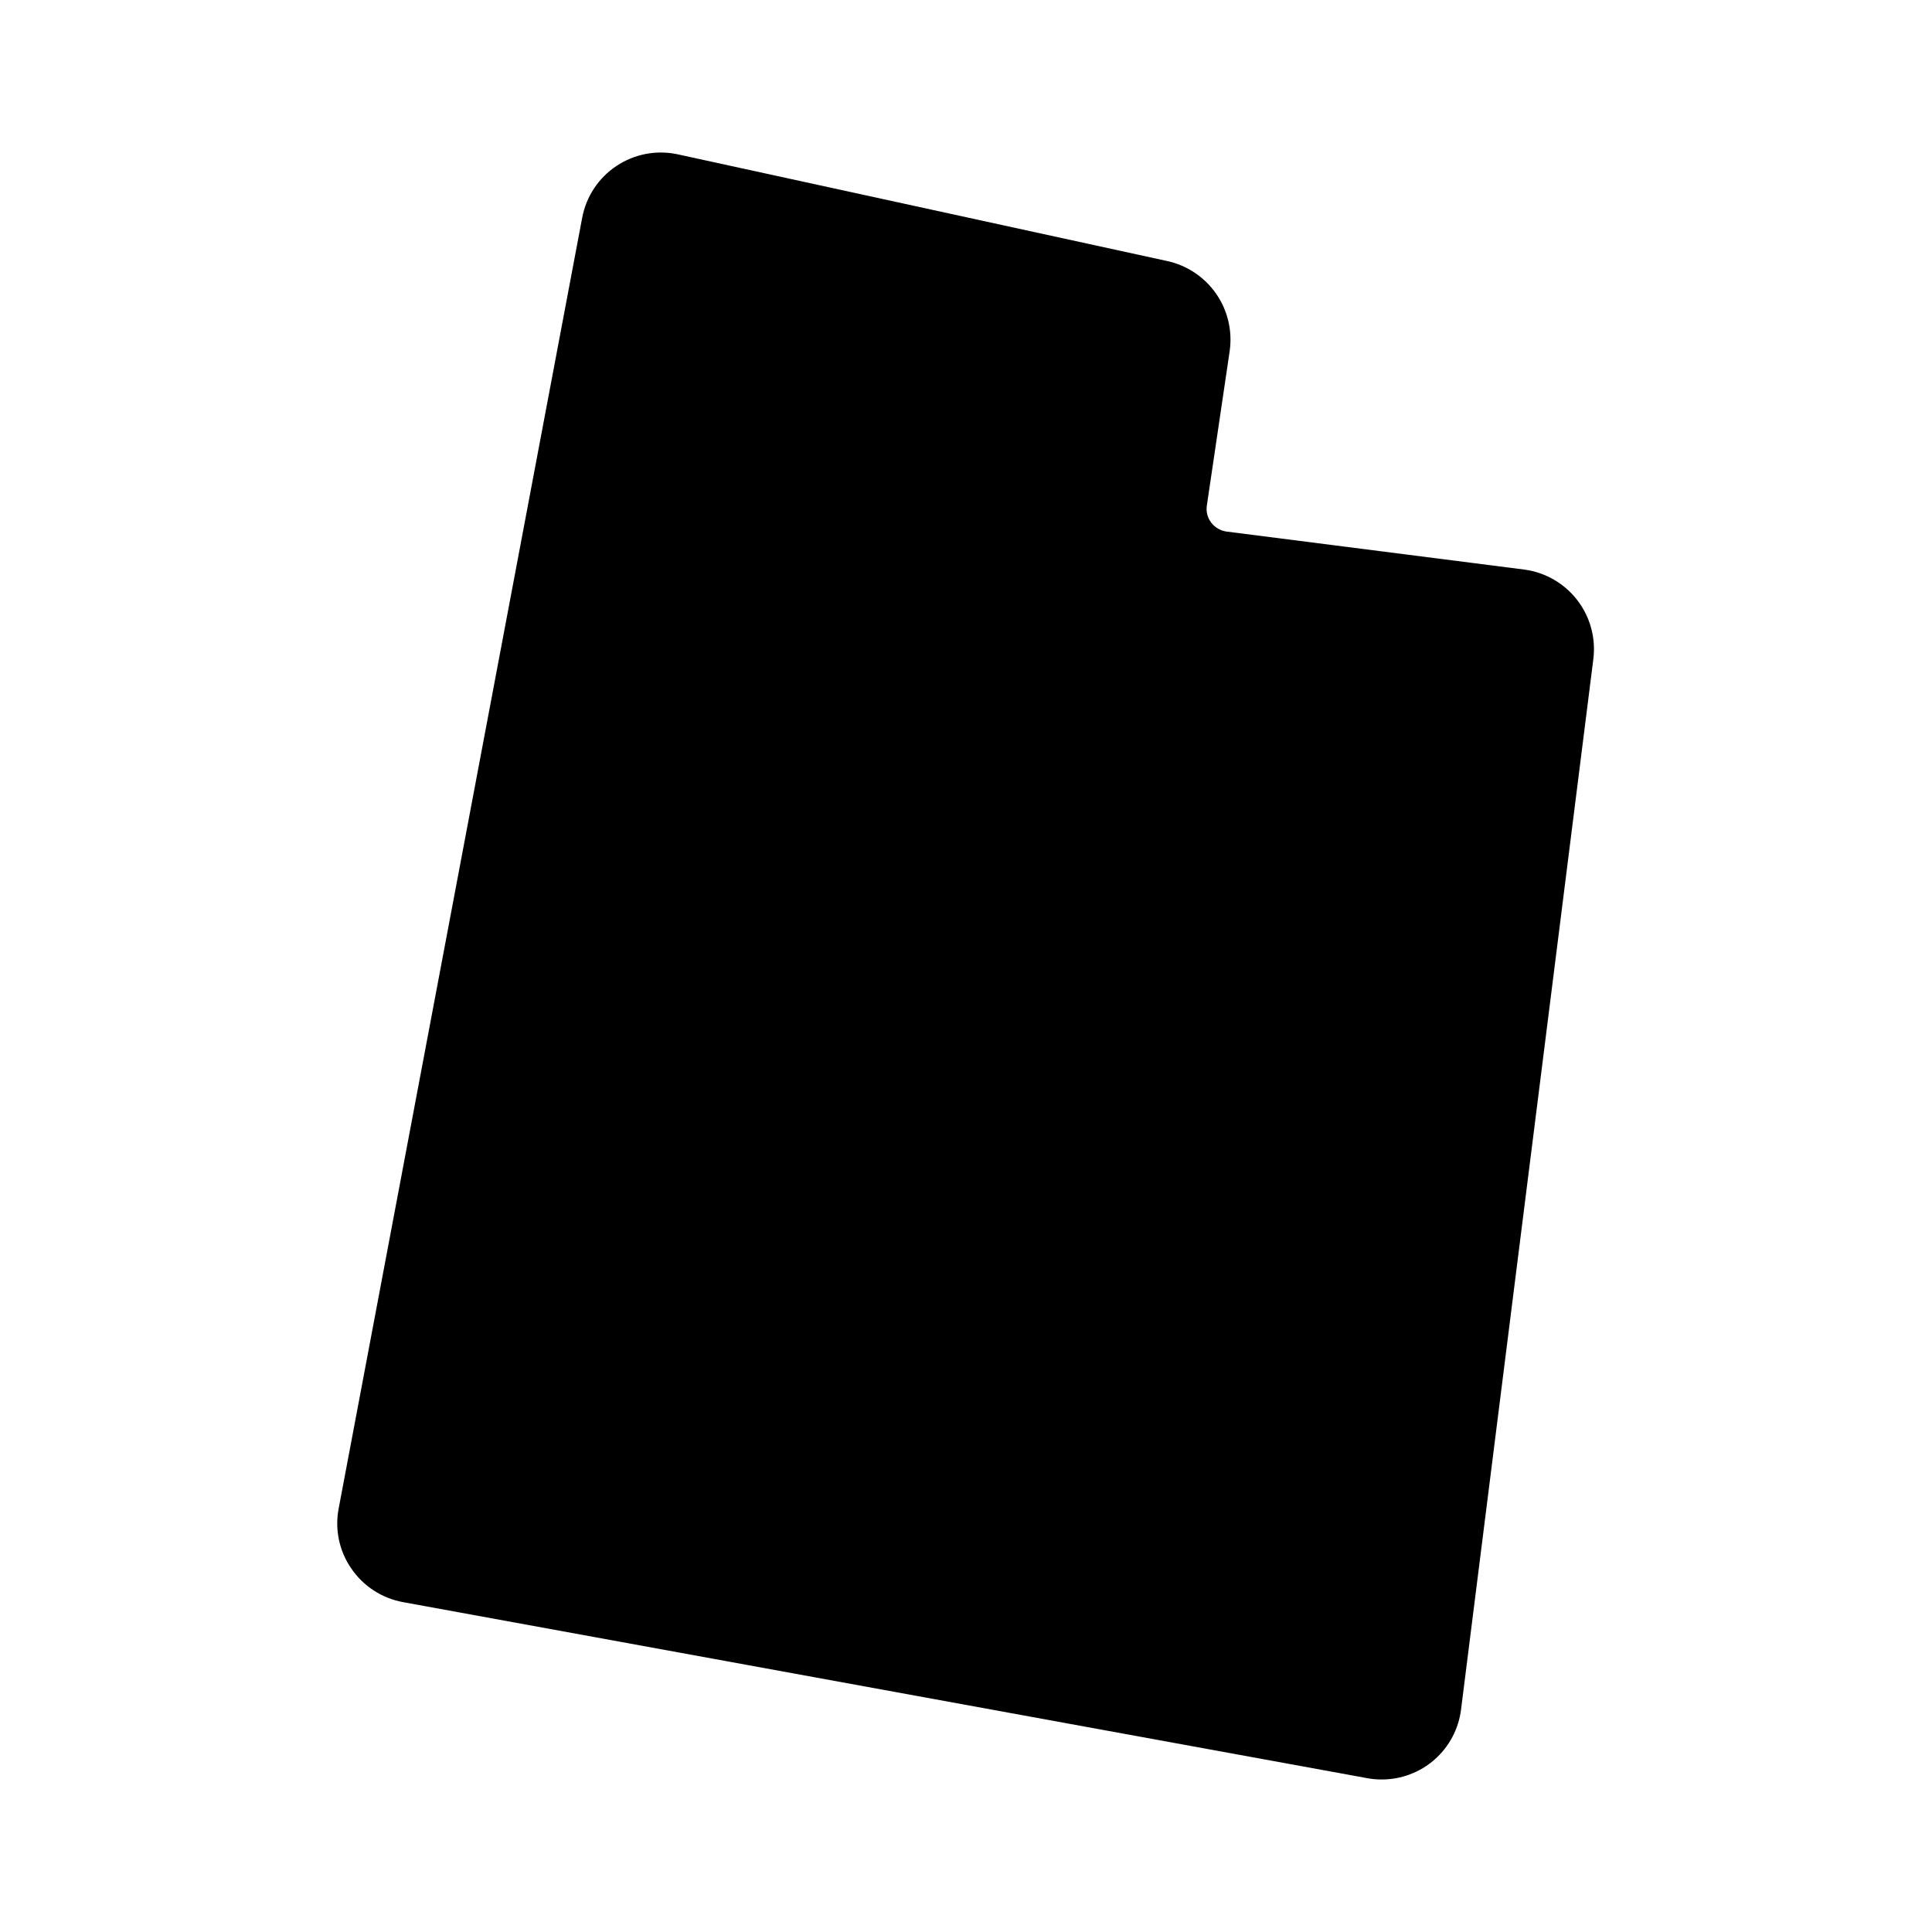
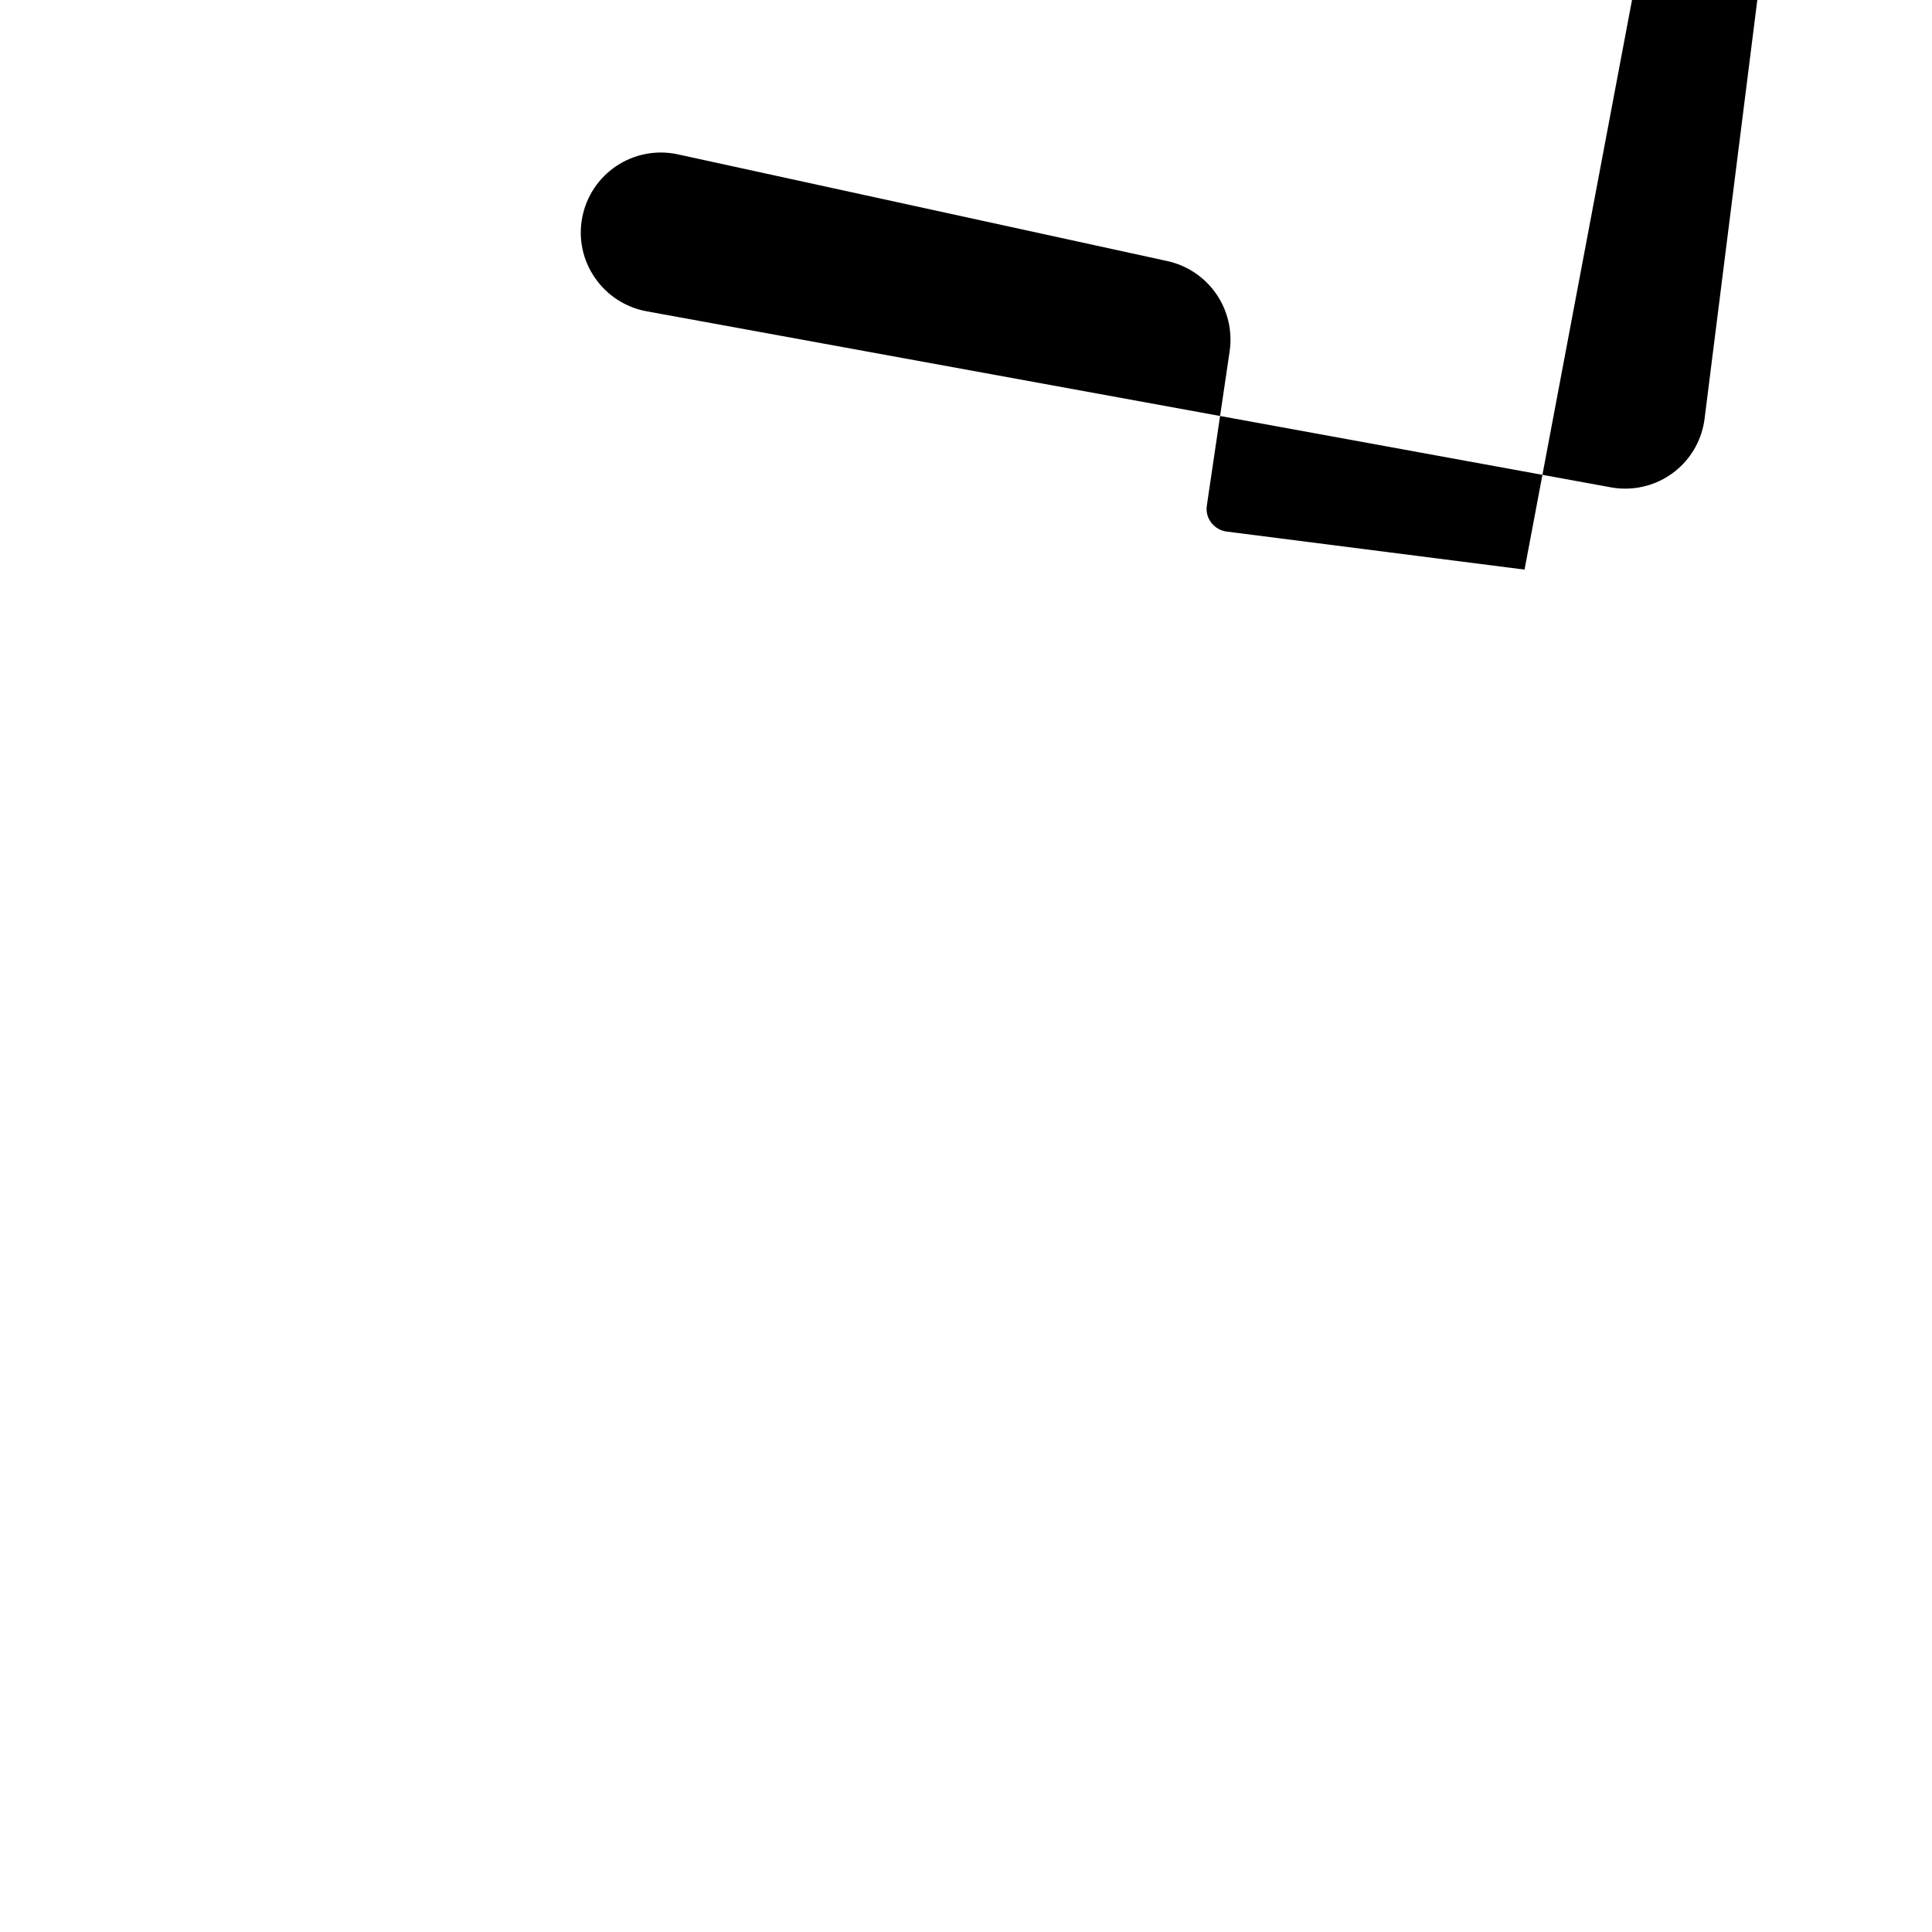
<svg xmlns="http://www.w3.org/2000/svg" fill="#000000" width="800px" height="800px" version="1.1" viewBox="144 144 512 512">
-   <path d="m548.02 294.95-78.945-10.078-0.004 0.004c-1.617-0.223-3.086-1.07-4.082-2.367-1-1.305-1.422-2.965-1.156-4.586l6.047-40.91h-0.004c0.762-5.324-0.516-10.738-3.582-15.16-3.066-4.418-7.688-7.516-12.941-8.668l-129.88-28.316c-5.578-1.168-11.391-0.043-16.129 3.125-4.738 3.164-8.004 8.102-9.059 13.703l-64.539 342.09c-1.059 5.547 0.156 11.285 3.375 15.922 3.191 4.652 8.105 7.844 13.652 8.867l255.53 46.652c1.246 0.242 2.512 0.359 3.781 0.352 5.176 0.027 10.184-1.844 14.074-5.262 3.891-3.414 6.394-8.141 7.035-13.277l35.062-278.41c0.688-5.551-0.84-11.152-4.254-15.586-3.414-4.43-8.438-7.34-13.98-8.094z" />
+   <path d="m548.02 294.95-78.945-10.078-0.004 0.004c-1.617-0.223-3.086-1.07-4.082-2.367-1-1.305-1.422-2.965-1.156-4.586l6.047-40.91h-0.004c0.762-5.324-0.516-10.738-3.582-15.16-3.066-4.418-7.688-7.516-12.941-8.668l-129.88-28.316c-5.578-1.168-11.391-0.043-16.129 3.125-4.738 3.164-8.004 8.102-9.059 13.703c-1.059 5.547 0.156 11.285 3.375 15.922 3.191 4.652 8.105 7.844 13.652 8.867l255.53 46.652c1.246 0.242 2.512 0.359 3.781 0.352 5.176 0.027 10.184-1.844 14.074-5.262 3.891-3.414 6.394-8.141 7.035-13.277l35.062-278.41c0.688-5.551-0.84-11.152-4.254-15.586-3.414-4.43-8.438-7.34-13.98-8.094z" />
</svg>